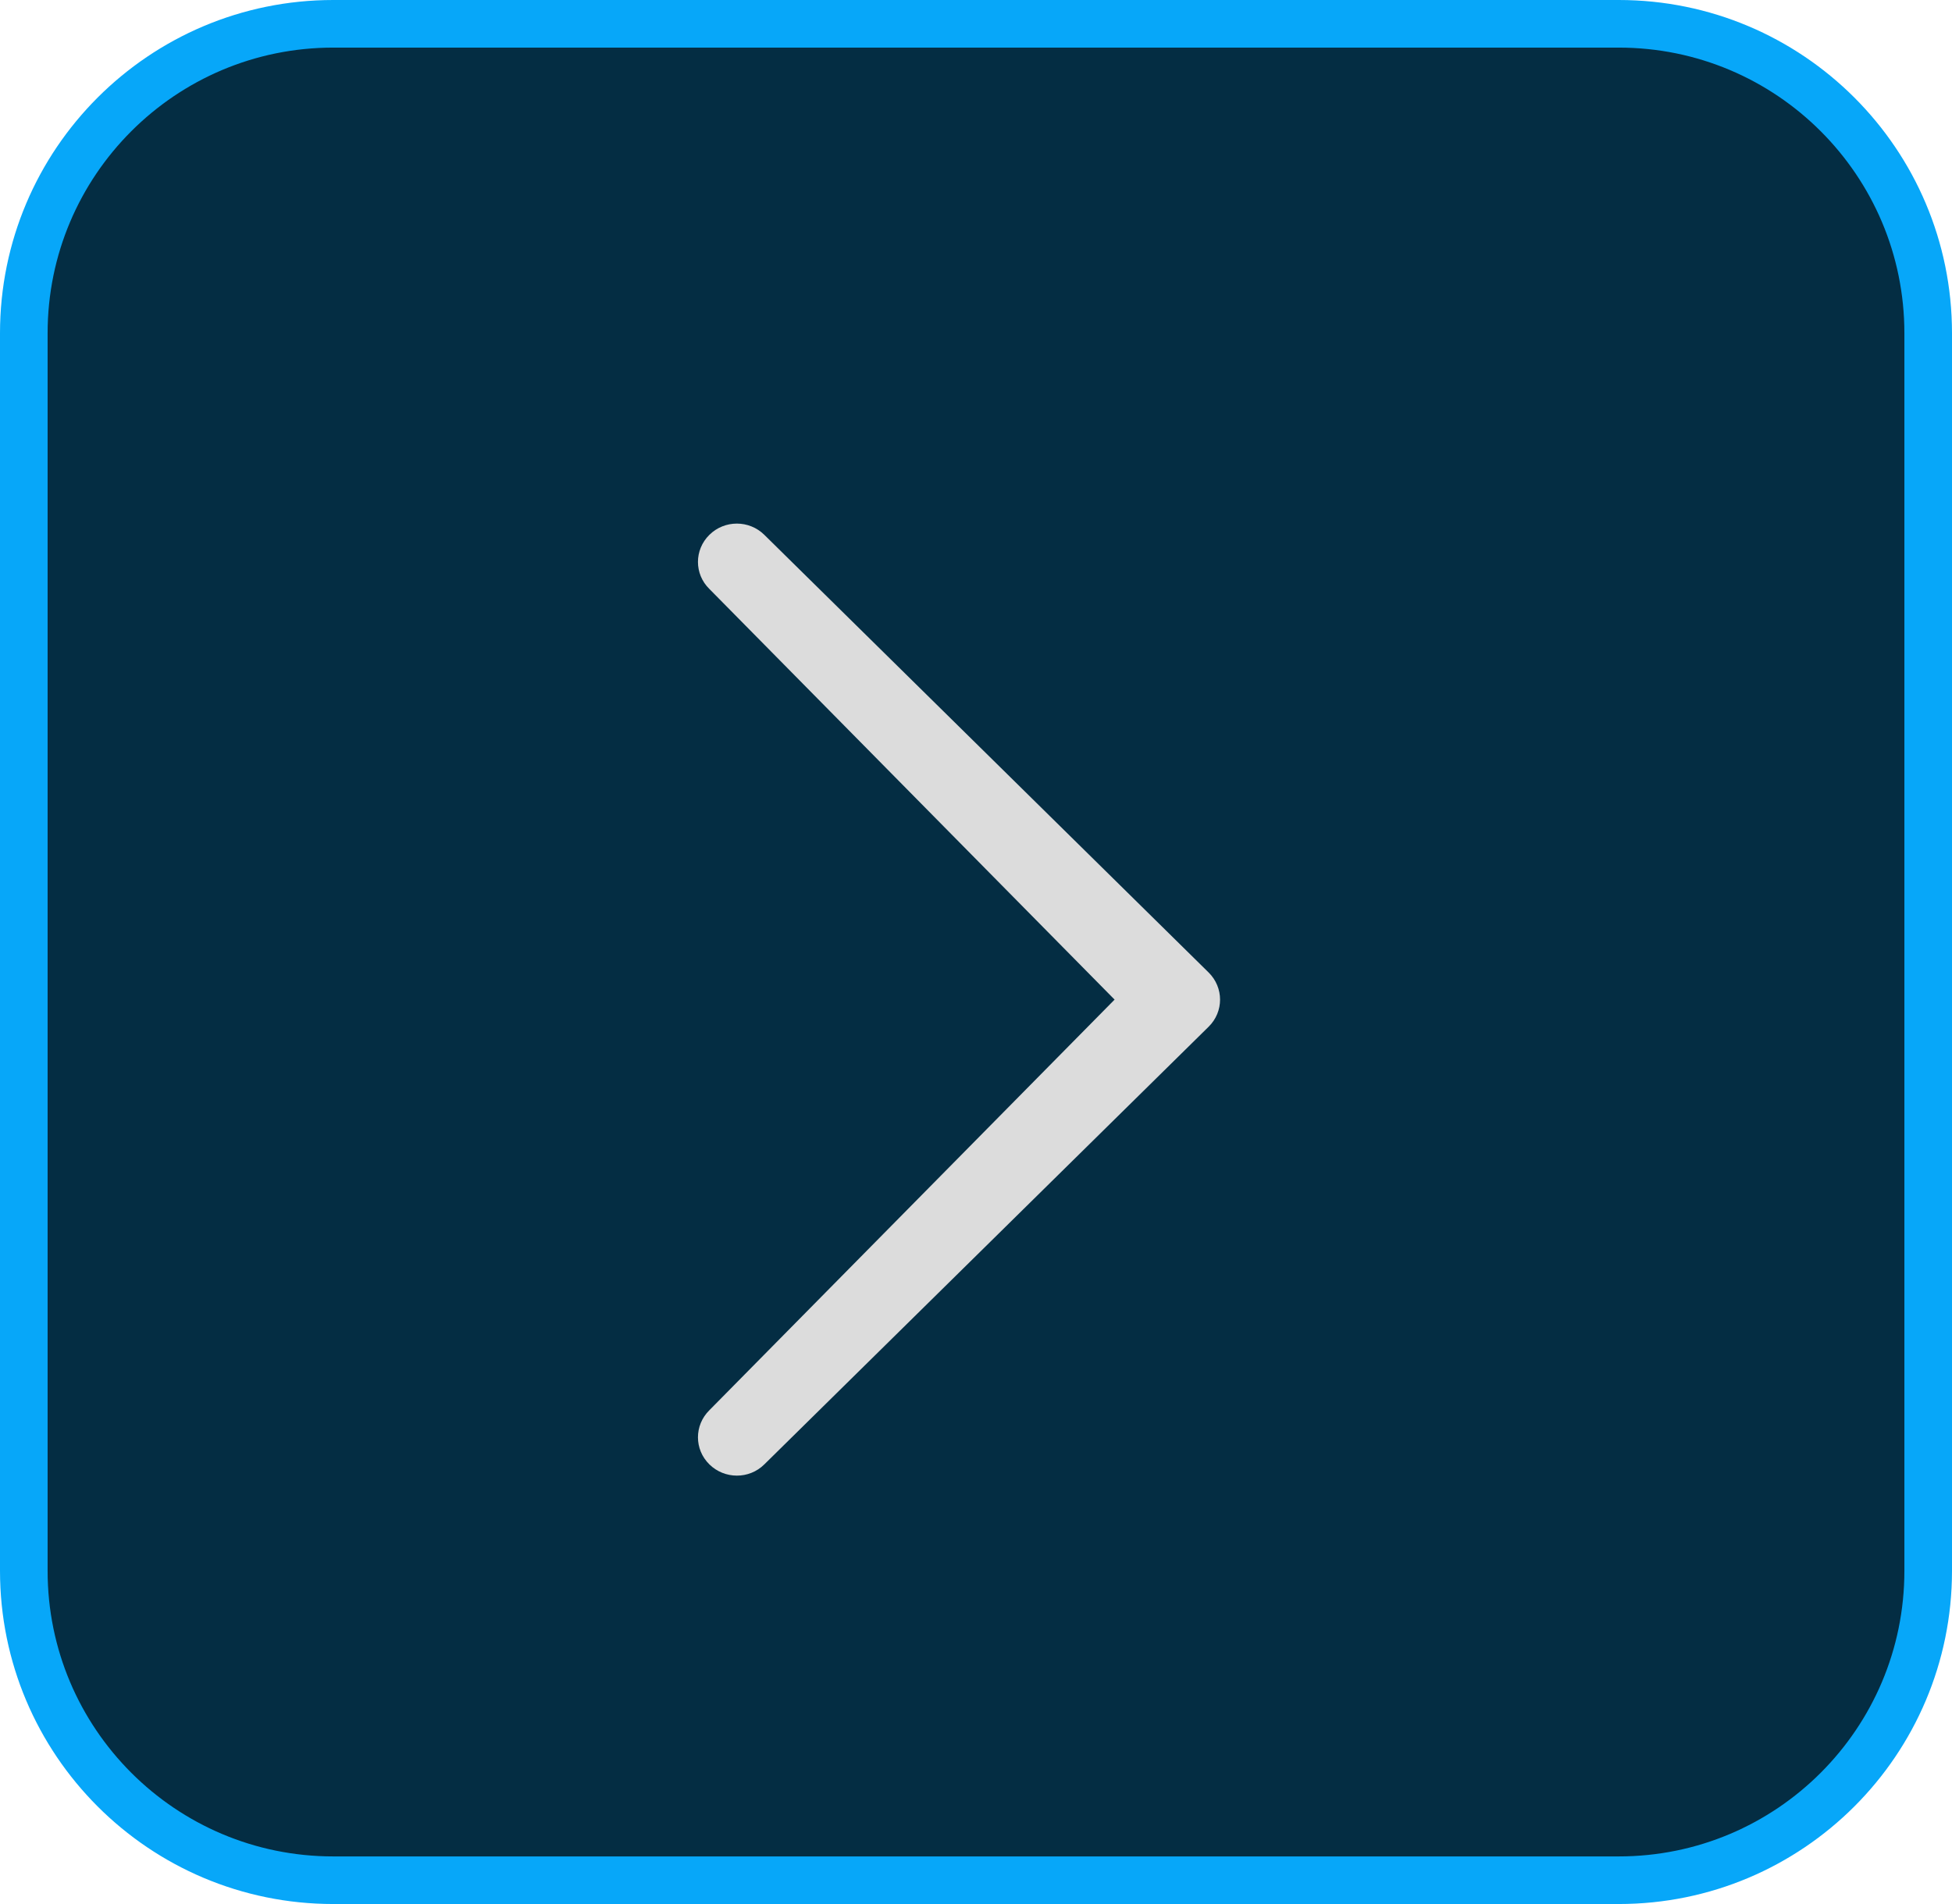
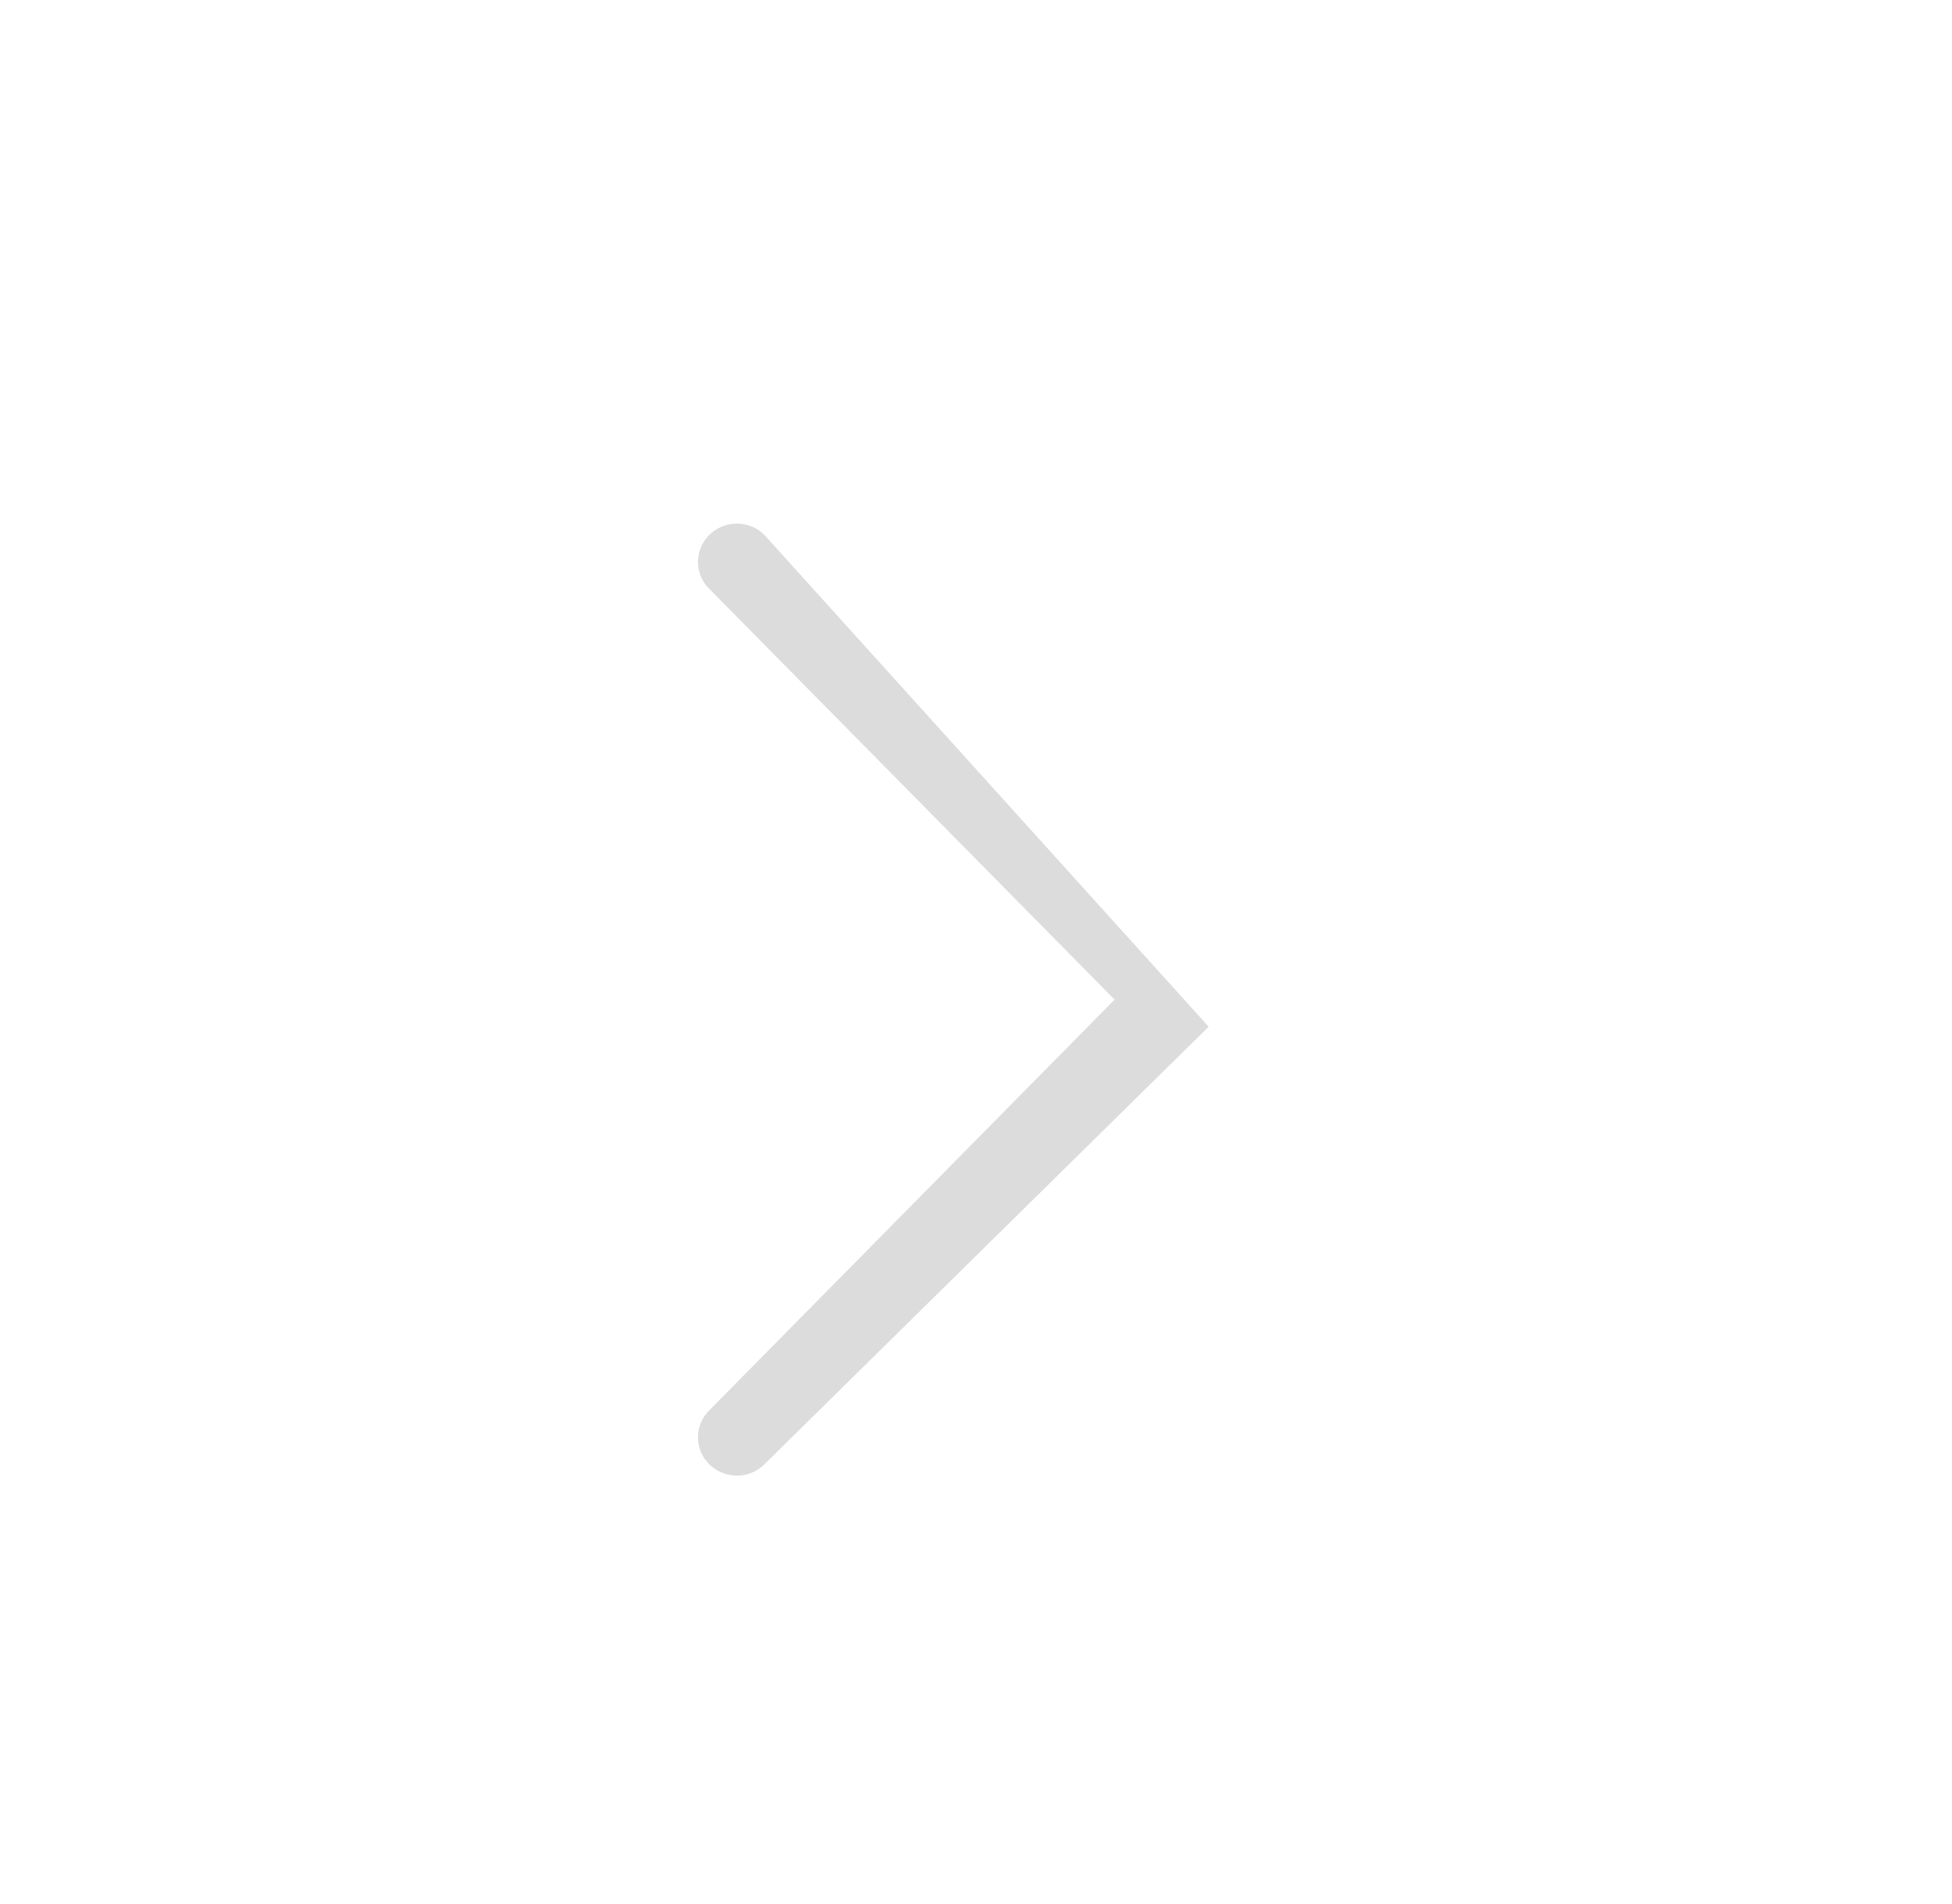
<svg xmlns="http://www.w3.org/2000/svg" width="41" height="40" viewBox="0 0 41 40" fill="none">
-   <path d="M40.5 7C40.5 3.41 37.59 0.5 34 0.5H7C3.41 0.5 0.5 3.41 0.5 7V33C0.5 36.59 3.41 39.5 7 39.5H34C37.59 39.5 40.5 36.59 40.5 33V7Z" fill="#042D43" stroke="#07A7F9" />
-   <path d="M14.9 29.626C14.58 29.942 14.58 30.45 14.9 30.764C15.219 31.078 15.736 31.08 16.054 30.764L25.387 21.569C25.706 21.255 25.706 20.747 25.387 20.431L16.054 11.236C15.735 10.921 15.219 10.921 14.9 11.236C14.58 11.551 14.58 12.06 14.9 12.373L23.411 21L14.9 29.626Z" fill="#DCDCDC" />
+   <path d="M14.9 29.626C14.58 29.942 14.58 30.45 14.9 30.764C15.219 31.078 15.736 31.08 16.054 30.764L25.387 21.569L16.054 11.236C15.735 10.921 15.219 10.921 14.9 11.236C14.58 11.551 14.58 12.06 14.9 12.373L23.411 21L14.9 29.626Z" fill="#DCDCDC" />
</svg>